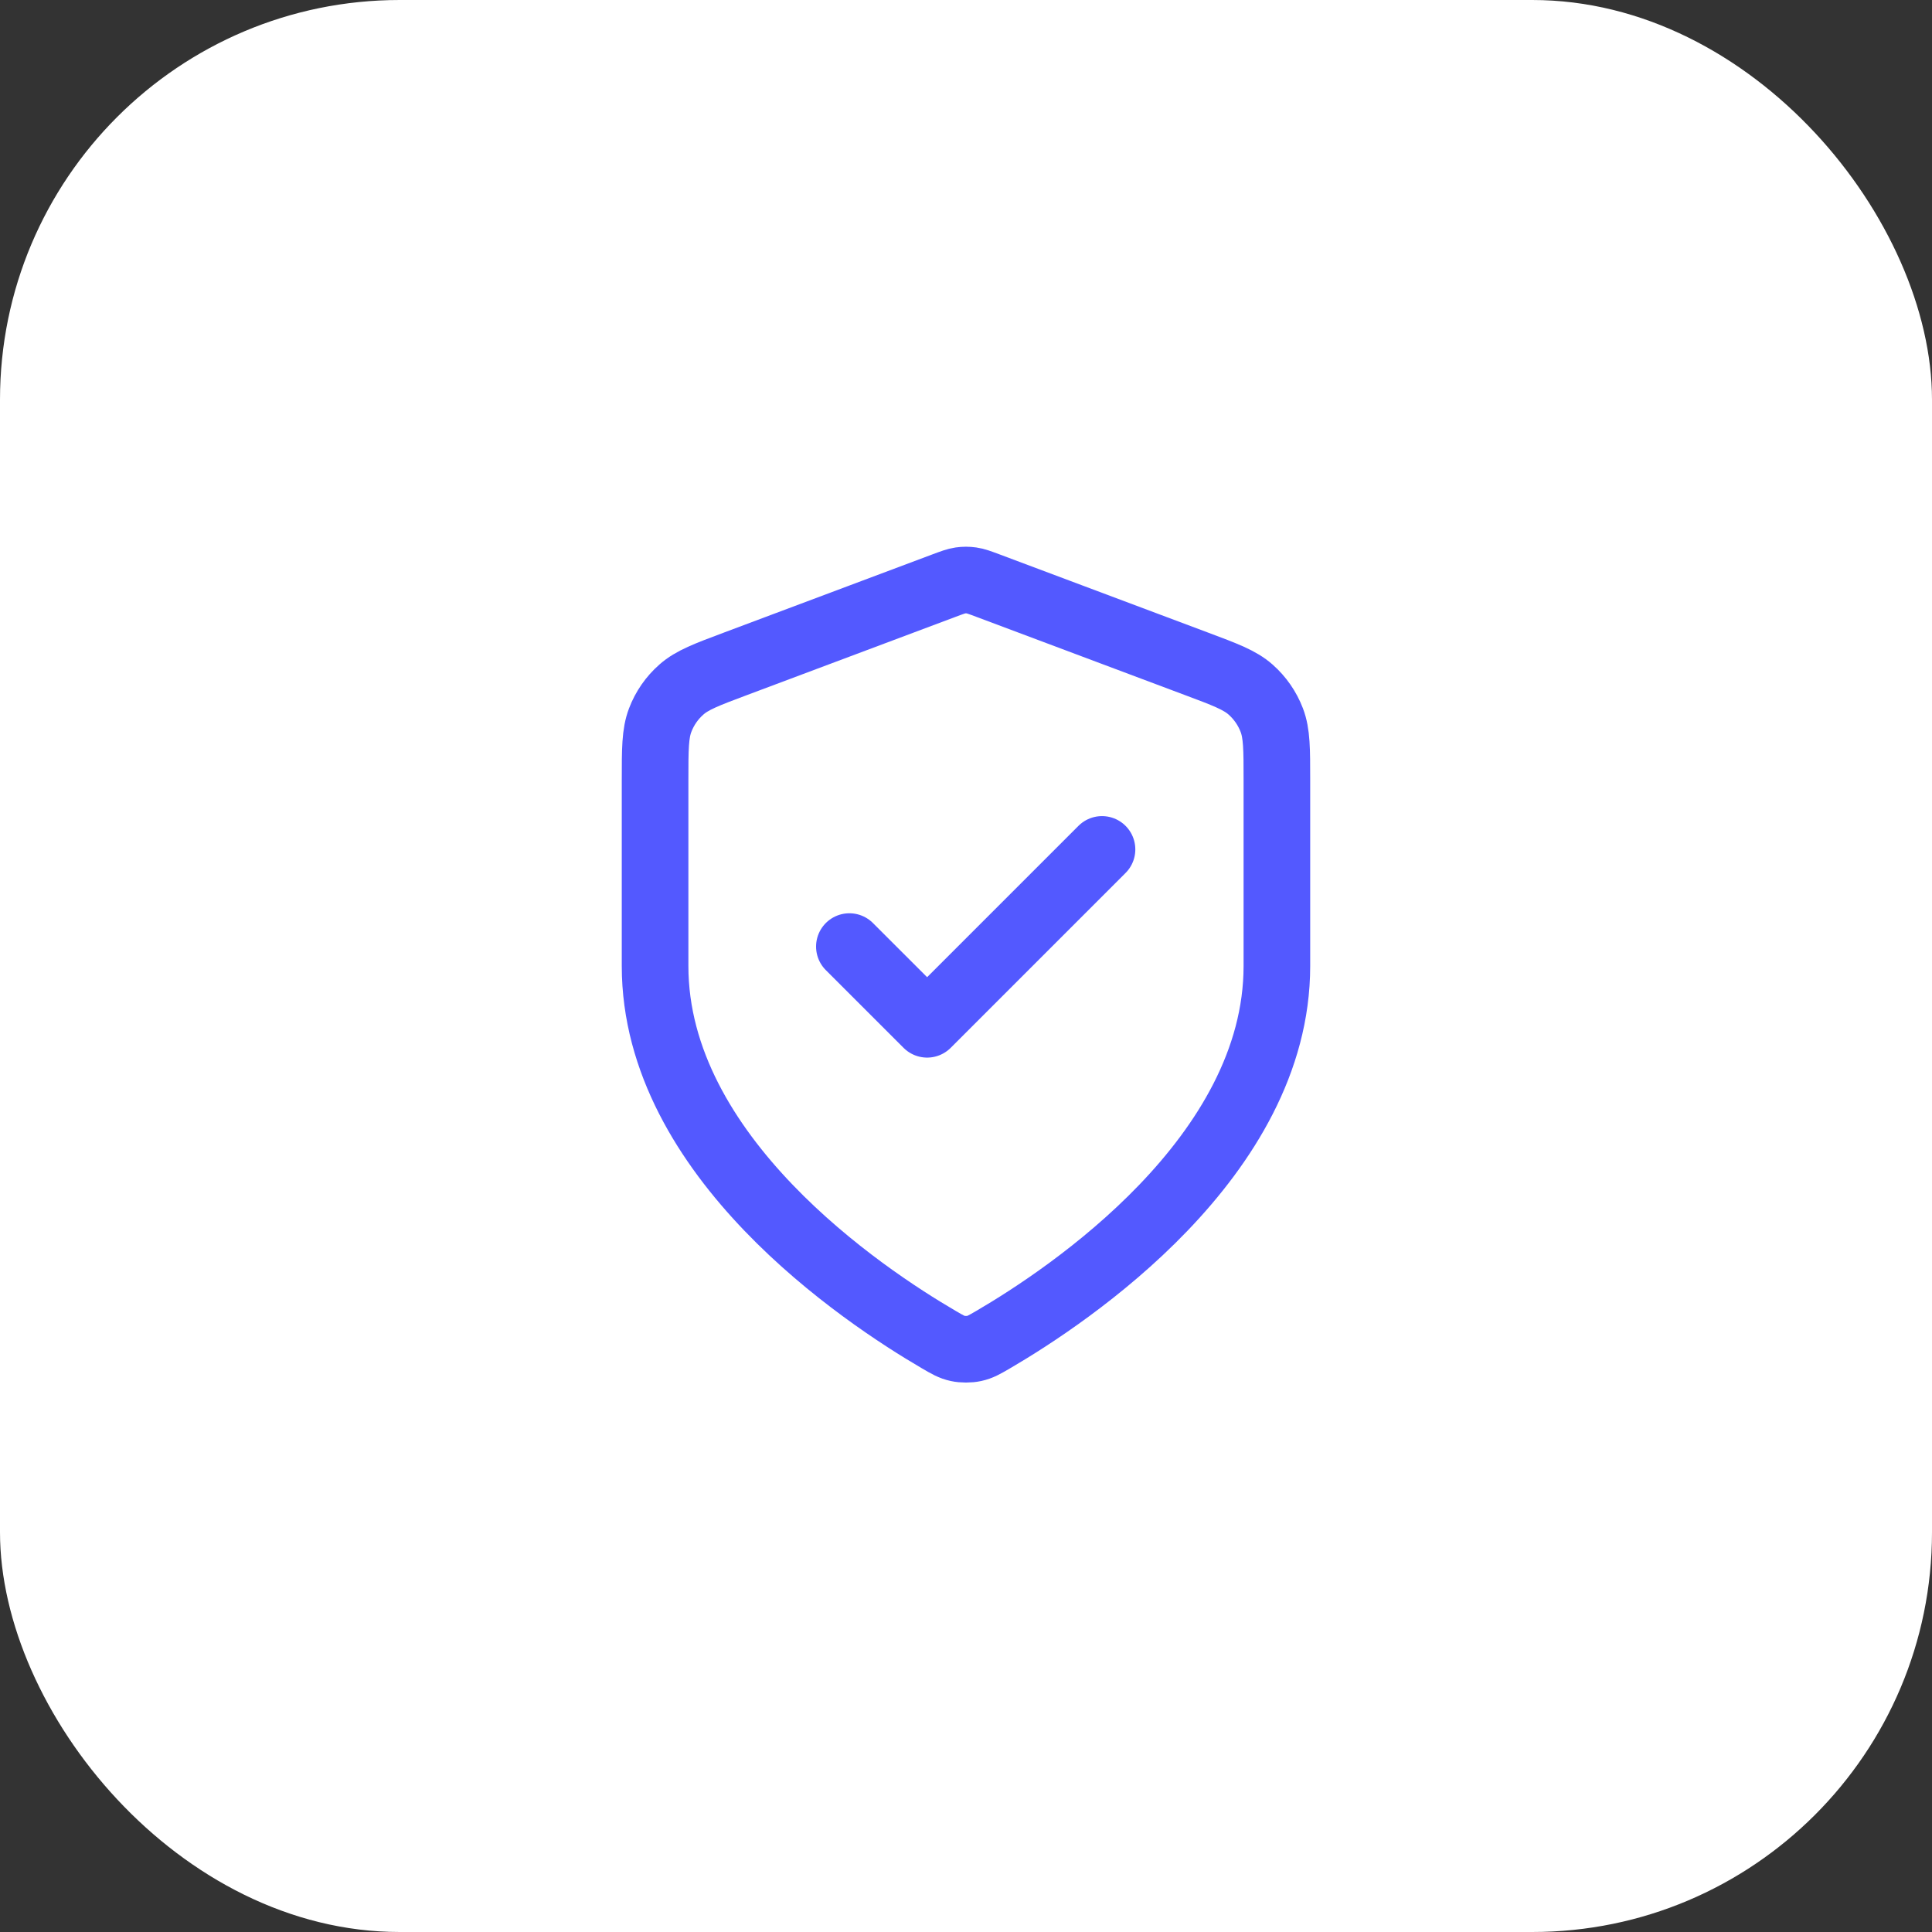
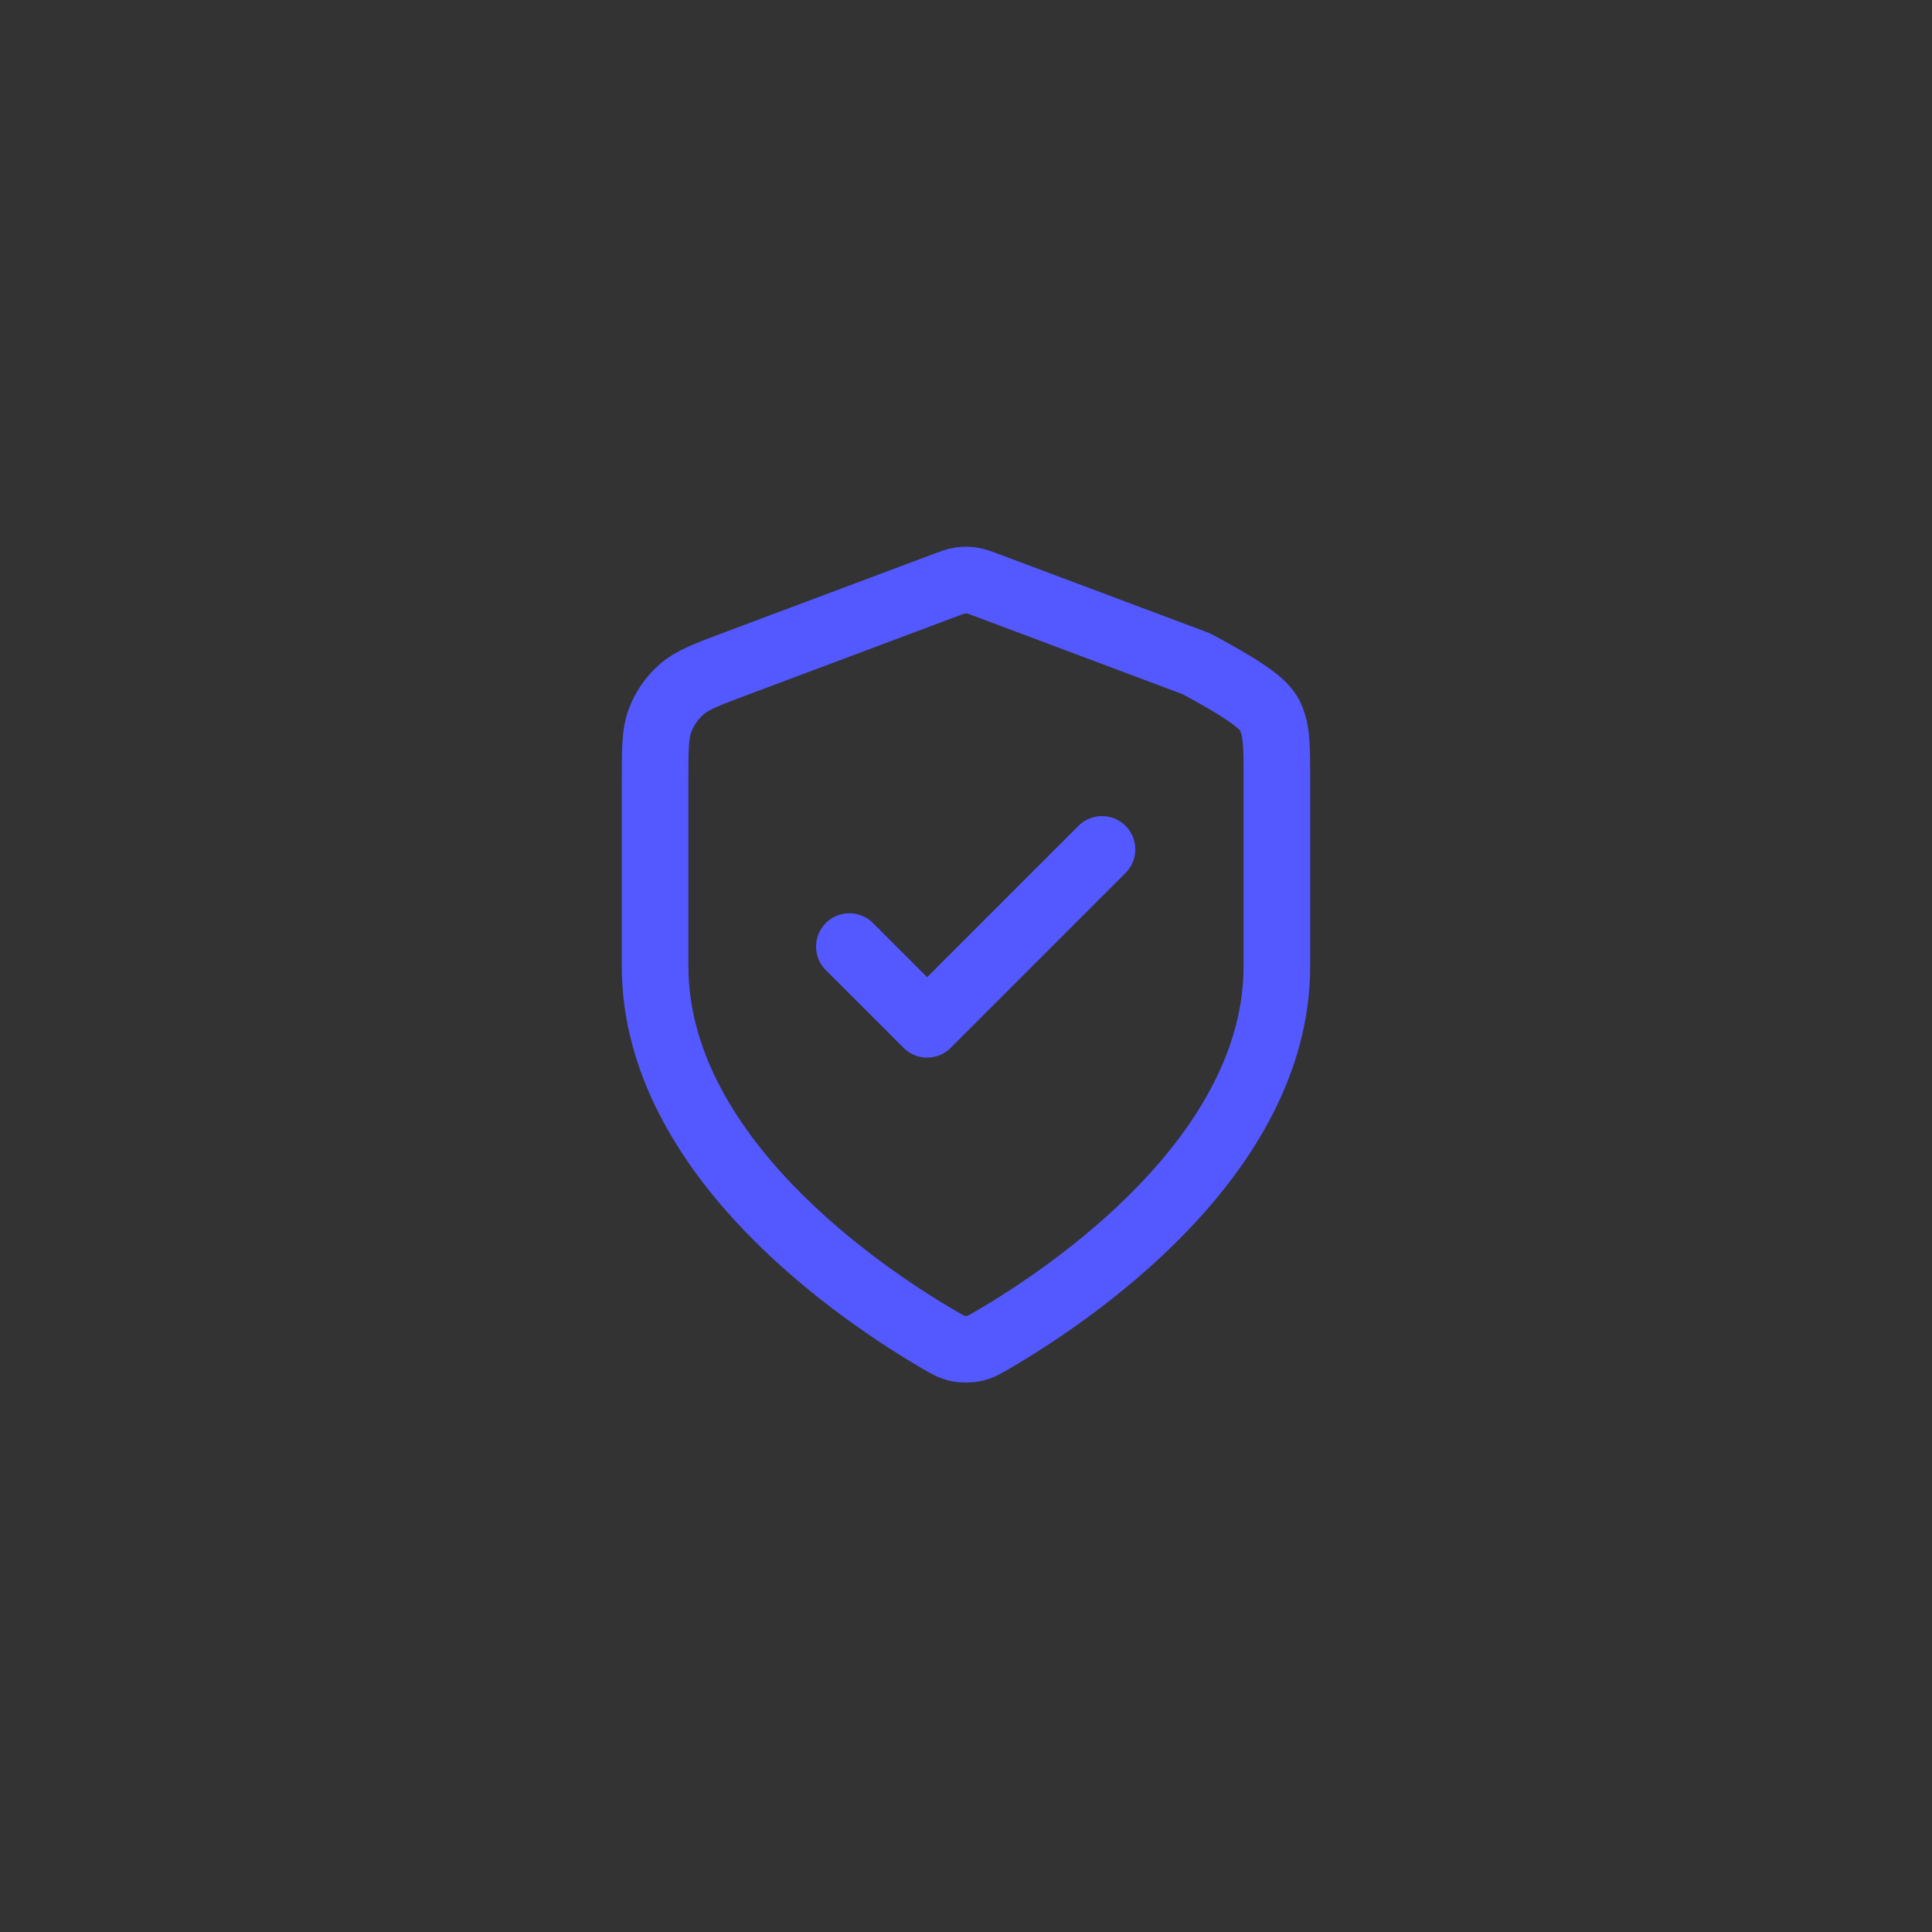
<svg xmlns="http://www.w3.org/2000/svg" width="58" height="58" viewBox="0 0 58 58" fill="none">
  <rect x="0" y="0" width="58" height="58" fill="#333333" stroke="none" />
-   <rect width="58" height="58" rx="12" fill="white" />
-   <path d="M25.499 28.417L27.833 30.75L33.083 25.5M38.333 29C38.333 34.726 32.086 38.891 29.814 40.217C29.555 40.368 29.426 40.443 29.244 40.482C29.102 40.513 28.896 40.513 28.755 40.482C28.573 40.443 28.443 40.368 28.185 40.217C25.912 38.891 19.666 34.726 19.666 29V23.421C19.666 22.488 19.666 22.021 19.819 21.62C19.953 21.266 20.172 20.95 20.457 20.7C20.778 20.416 21.215 20.252 22.088 19.925L28.344 17.579C28.587 17.488 28.708 17.443 28.832 17.425C28.943 17.409 29.055 17.409 29.166 17.425C29.291 17.443 29.412 17.488 29.655 17.579L35.91 19.925C36.784 20.252 37.22 20.416 37.542 20.7C37.826 20.95 38.045 21.266 38.18 21.62C38.333 22.021 38.333 22.488 38.333 23.421V29Z" stroke="#5359FF" stroke-width="2" stroke-linecap="round" stroke-linejoin="round" />
+   <path d="M25.499 28.417L27.833 30.75L33.083 25.5M38.333 29C38.333 34.726 32.086 38.891 29.814 40.217C29.555 40.368 29.426 40.443 29.244 40.482C29.102 40.513 28.896 40.513 28.755 40.482C28.573 40.443 28.443 40.368 28.185 40.217C25.912 38.891 19.666 34.726 19.666 29V23.421C19.666 22.488 19.666 22.021 19.819 21.62C19.953 21.266 20.172 20.95 20.457 20.7C20.778 20.416 21.215 20.252 22.088 19.925L28.344 17.579C28.587 17.488 28.708 17.443 28.832 17.425C28.943 17.409 29.055 17.409 29.166 17.425C29.291 17.443 29.412 17.488 29.655 17.579L35.91 19.925C37.826 20.95 38.045 21.266 38.18 21.62C38.333 22.021 38.333 22.488 38.333 23.421V29Z" stroke="#5359FF" stroke-width="2" stroke-linecap="round" stroke-linejoin="round" />
</svg>